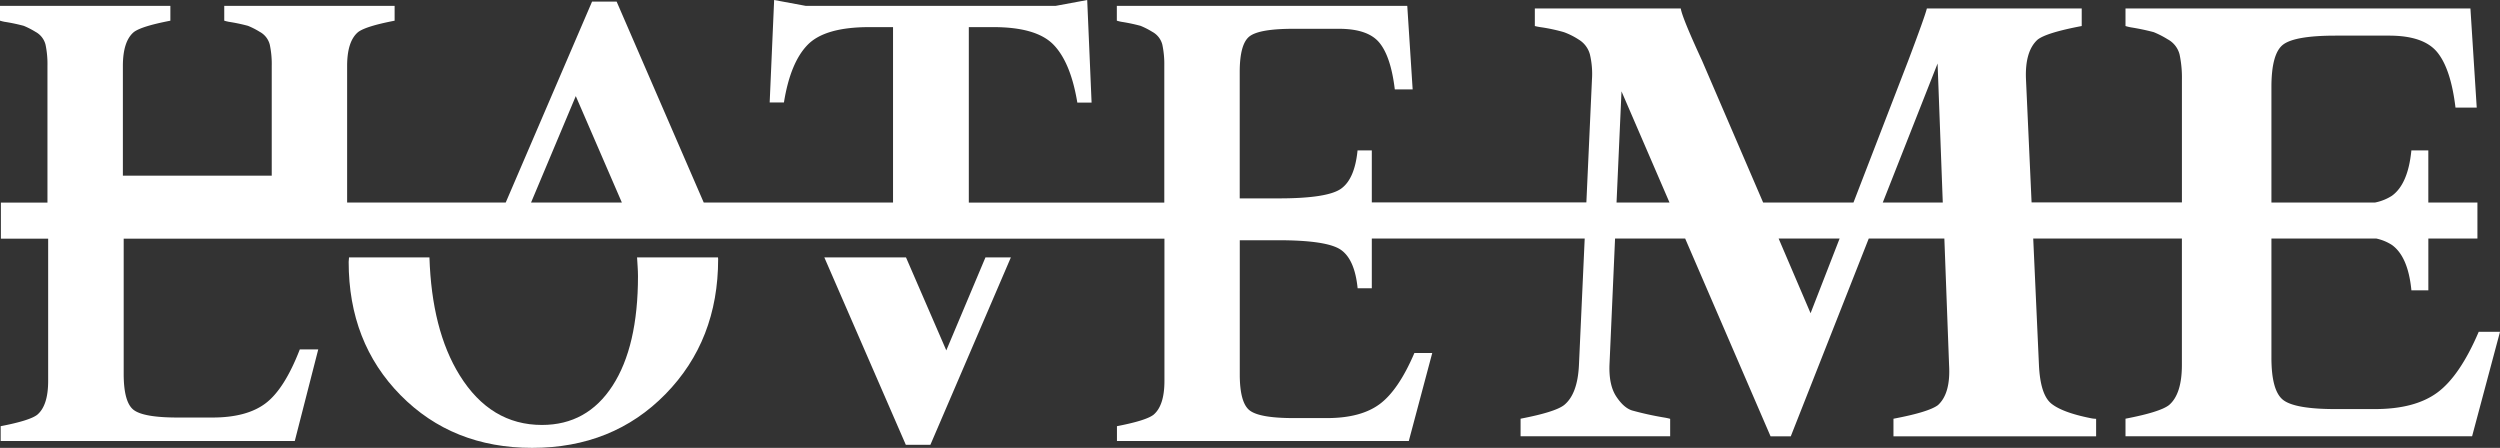
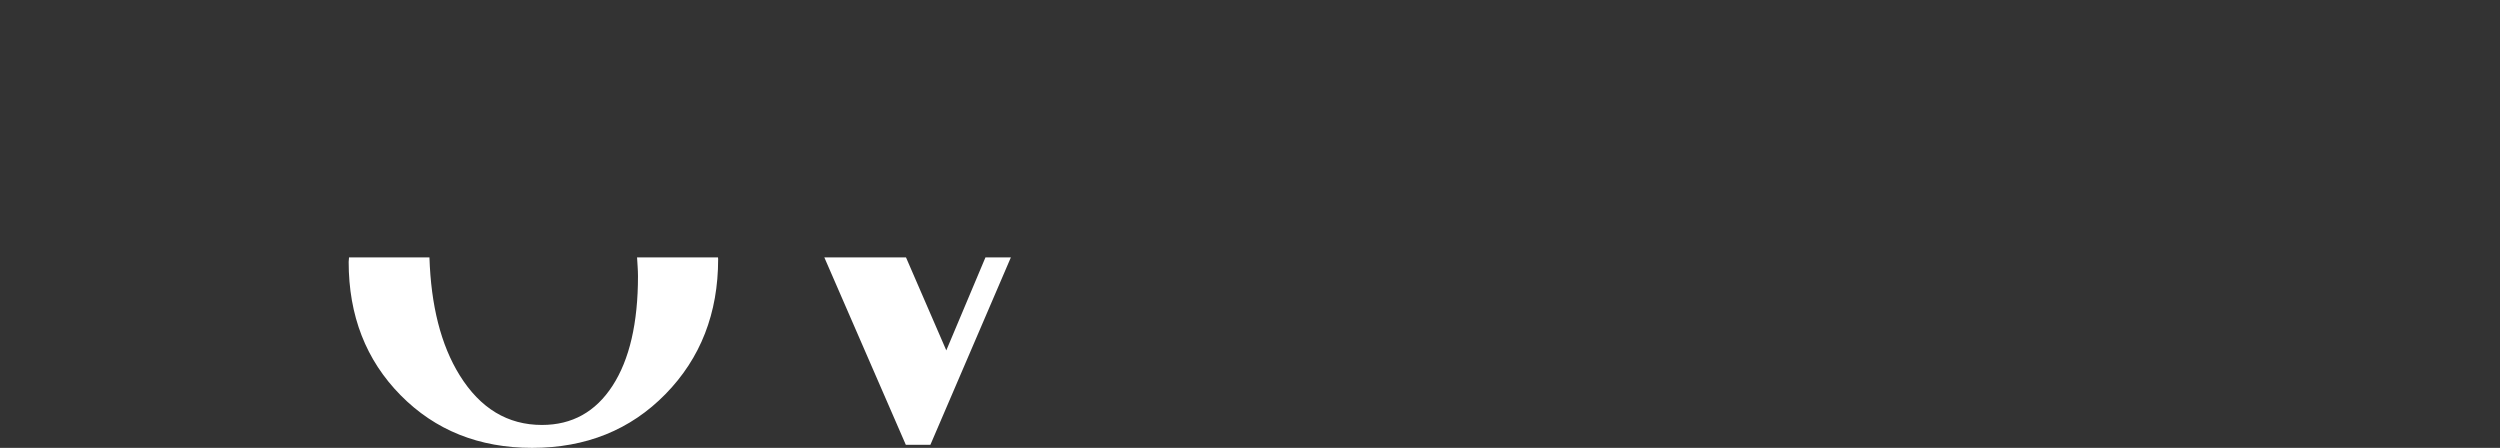
<svg xmlns="http://www.w3.org/2000/svg" id="Ebene_1" data-name="Ebene 1" viewBox="24.35 28.9 895.99 160.51">
  <rect x="24.35" y="28.9" width="895.99" height="160.51" fill="#333333" stroke="none" />
  <defs>
    <style>.cls-1{fill:#fff;}</style>
  </defs>
  <path class="cls-1" d="M252.67,121.16c.11,2.23.33,4.35.33,6.7q0,25.21-9.11,39.28T218.57,181.2q-18.42,0-29.48-17.81c-6.77-10.91-10.28-25.09-10.83-42.23H149.44c0,.55-.13,1-.13,1.59q0,28.92,18.61,47.79t47.15,18.87q28.92,0,47.79-19.27t18.87-48.39c0-.21-.05-.39-.05-.59Z" />
  <polygon class="cls-1" points="363.5 154.48 349.06 121.16 319.79 121.16 348.99 188.31 357.8 188.31 386.64 121.16 377.53 121.16 363.5 154.48" />
-   <path class="cls-1" d="M912.71,147.82q-6.76,15.81-14.8,21.75t-22.4,5.94H861.36q-14.37,0-18.66-3.21T838.42,157V114.39H876a16.89,16.89,0,0,1,5.59,2.29q5.82,4.16,7,16.28h6.07V114.39h17.59V101.48H894.65V82.8h-6.07q-1.19,12.12-7,16.28a17.47,17.47,0,0,1-6,2.4H838.42V60.1q0-12.14,4.28-15.28t18.66-3.15h19.26q12.36,0,17.23,5.95t6.54,19.85H912l-2.26-35.54H786.12v6.3a16.64,16.64,0,0,0,1.91.47,82.39,82.39,0,0,1,8.2,1.72,33.32,33.32,0,0,1,5,2.56,8.58,8.58,0,0,1,4.28,5.47,40.06,40.06,0,0,1,.83,9v44H752.46l-2-44Q750,47.27,754.63,43.1q3.2-2.49,15.8-4.87v-6.3h-55.5q-.6,2.61-6.66,18.66l-19.64,50.89H656.25L634.34,50.59q-7.14-15.45-7.61-18.66h-52.3v6.3a20.71,20.71,0,0,0,2.5.47,62.6,62.6,0,0,1,7.9,1.72,25.8,25.8,0,0,1,5.35,2.68,8.89,8.89,0,0,1,4,5.35,30.51,30.51,0,0,1,.72,9l-2,44H516V82.8h-5.11q-1,10.22-5.9,13.72T482.47,100H468.66V54.73q0-10.2,3.6-12.86T488,39.22h16.22q10.41,0,14.51,5t5.51,16.72h6.4L528.71,31H424.62v5.31a16,16,0,0,0,1.6.4,63.75,63.75,0,0,1,6.9,1.45,28.23,28.23,0,0,1,4.21,2.15,7.25,7.25,0,0,1,3.6,4.6,34,34,0,0,1,.7,7.61v49H371.57V38.62h8.8Q395.9,38.62,402,45t8.46,20.67h5.11L414,28.91,402.7,31H313.11l-11.31-2.1-1.6,36.73h5.11q2.29-14.31,8.5-20.67T336,38.62h8.41v62.86H276.56l-31.21-72h-8.81l-30.94,72H148.76V52.53q0-8.81,3.91-12.11,2.7-2.1,13.11-4.1V31H104.72v5.31c.4.13.94.26,1.6.4a63.57,63.57,0,0,1,6.91,1.45,28.23,28.23,0,0,1,4.21,2.15,7.25,7.25,0,0,1,3.6,4.6,33.36,33.36,0,0,1,.7,7.61V91.87H68.39V52.53q0-8.81,3.9-12.11,2.7-2.1,13.12-4.1V31H24.35v5.31a16,16,0,0,0,1.6.4,63.57,63.57,0,0,1,6.91,1.45,28.77,28.77,0,0,1,4.2,2.15,7.23,7.23,0,0,1,3.61,4.6,34,34,0,0,1,.69,7.61v49H24.67v12.91H41.61v51q0,8.81-3.91,12.11-2.7,2.1-13.11,4.1v5.31H130l8.41-32.83h-6.61q-5.5,14.21-12.26,19.32t-19.07,5.1H88q-12.11,0-15.71-2.7t-3.61-12.91v-48.5h373v51q0,8.81-3.91,12.11-2.7,2.1-13.11,4.1v5.31h104.6l8.4-31.53h-6.4q-5.7,13.32-12.46,18.32t-18.87,5H488q-12.11,0-15.71-2.7t-3.61-12.91V115h13.81q17.63,0,22.52,3.5t5.91,13.72H516V114.39h76.3l-2.06,45.31q-.48,10.47-5.35,14.39-3.21,2.49-15.57,4.87v6.3h53.61V179a21.64,21.64,0,0,0-2.26-.48A111,111,0,0,1,609.26,176c-2-.64-3.87-2.3-5.65-5s-2.59-6.45-2.43-11.29l2-45.31h25.13l30.6,70.87h7.25l27.94-70.87H721.2l1.69,45.31q.6,10.23-4,14.39-3.33,2.49-15.93,4.87v6.3h72.63V179a10.59,10.59,0,0,1-2-.24q-10-2-14-5.17T755.1,159.7l-2.05-45.31h53.28V159.7q0,10.47-4.63,14.39-3.21,2.49-15.58,4.87v6.3H910.34l10-37.44Zm-682-84.48,16.51,38.14H214.68Zm373,38.14,1.78-39.84,17.2,39.84Zm69.54,39.68L661.8,114.39h21.86Zm25.88-39.68,19.64-49.82,1.86,49.82Z" />
</svg>